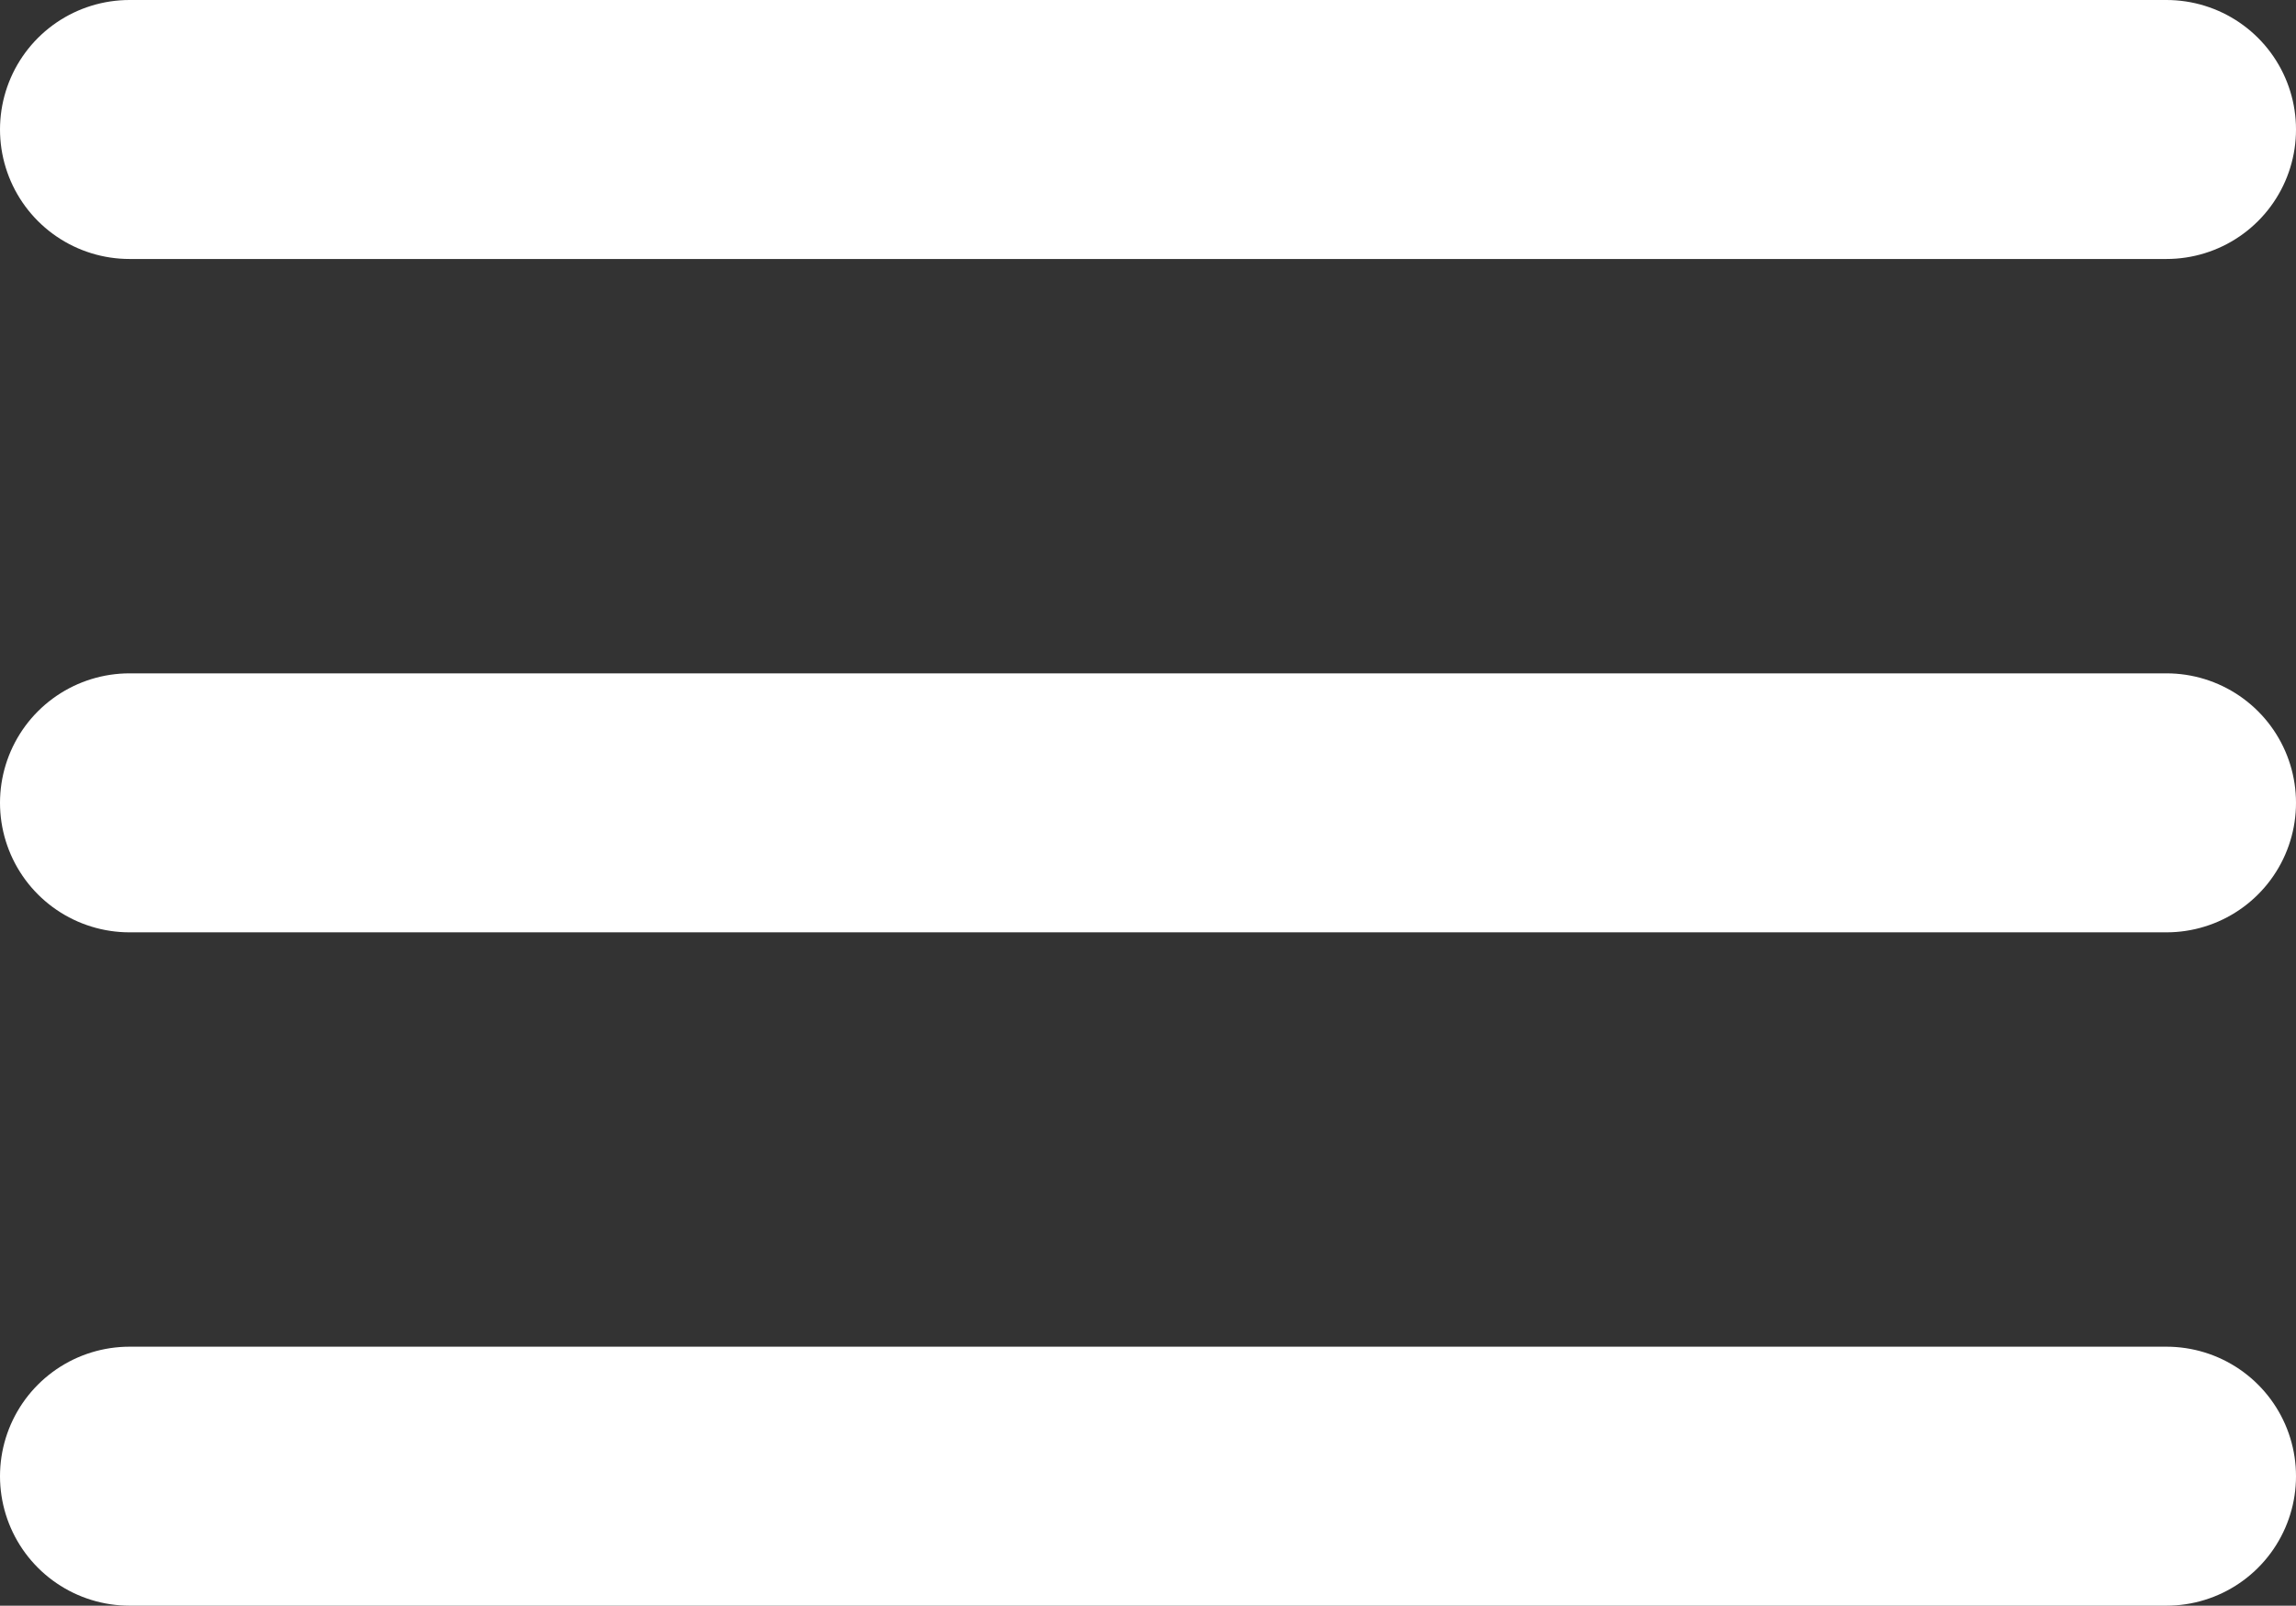
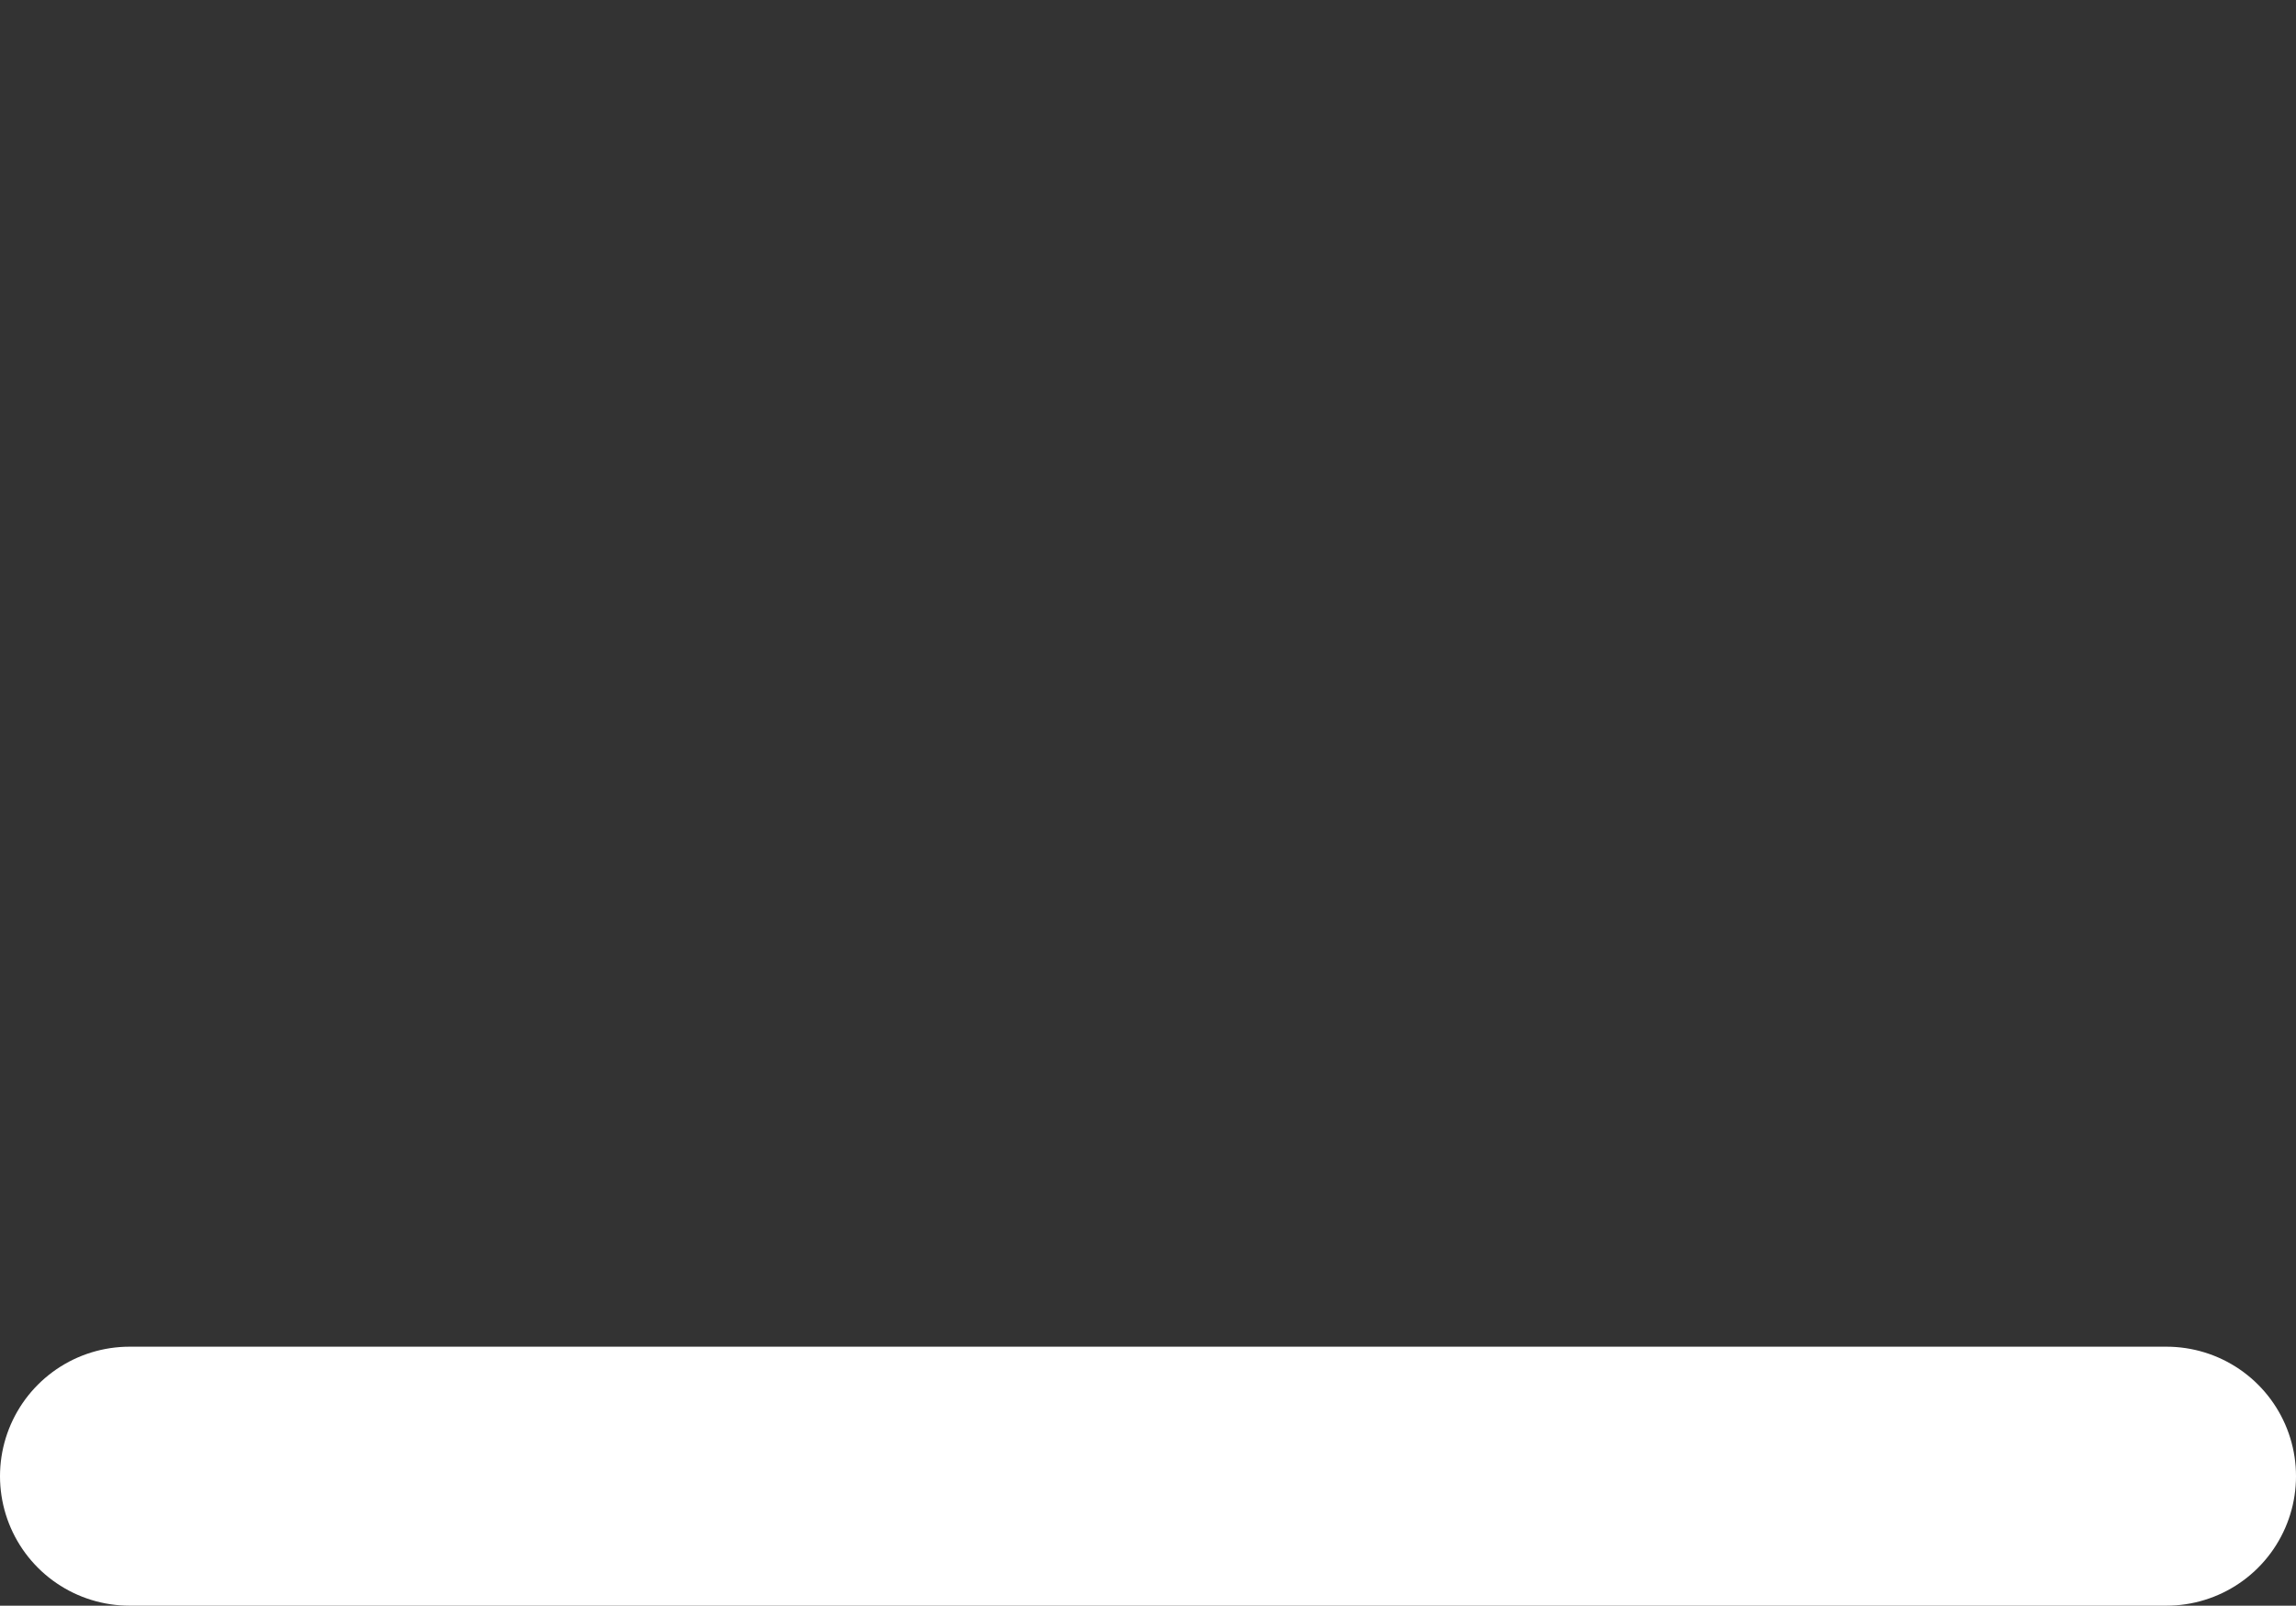
<svg xmlns="http://www.w3.org/2000/svg" id="Layer_1" data-name="Layer 1" viewBox="0 0 44.32 31">
  <rect x="0" y="0" width="44.32" height="31" fill="#333333" stroke="none" />
  <defs>
    <style>.cls-1{fill:none;stroke:#fff;stroke-linecap:round;stroke-miterlimit:10;stroke-width:5px;}</style>
  </defs>
  <title>white_burger</title>
-   <line class="cls-1" x1="2.5" y1="2.5" x2="41.82" y2="2.5" />
-   <line class="cls-1" x1="2.5" y1="15.5" x2="41.82" y2="15.5" />
  <line class="cls-1" x1="2.5" y1="28.5" x2="41.82" y2="28.5" />
</svg>